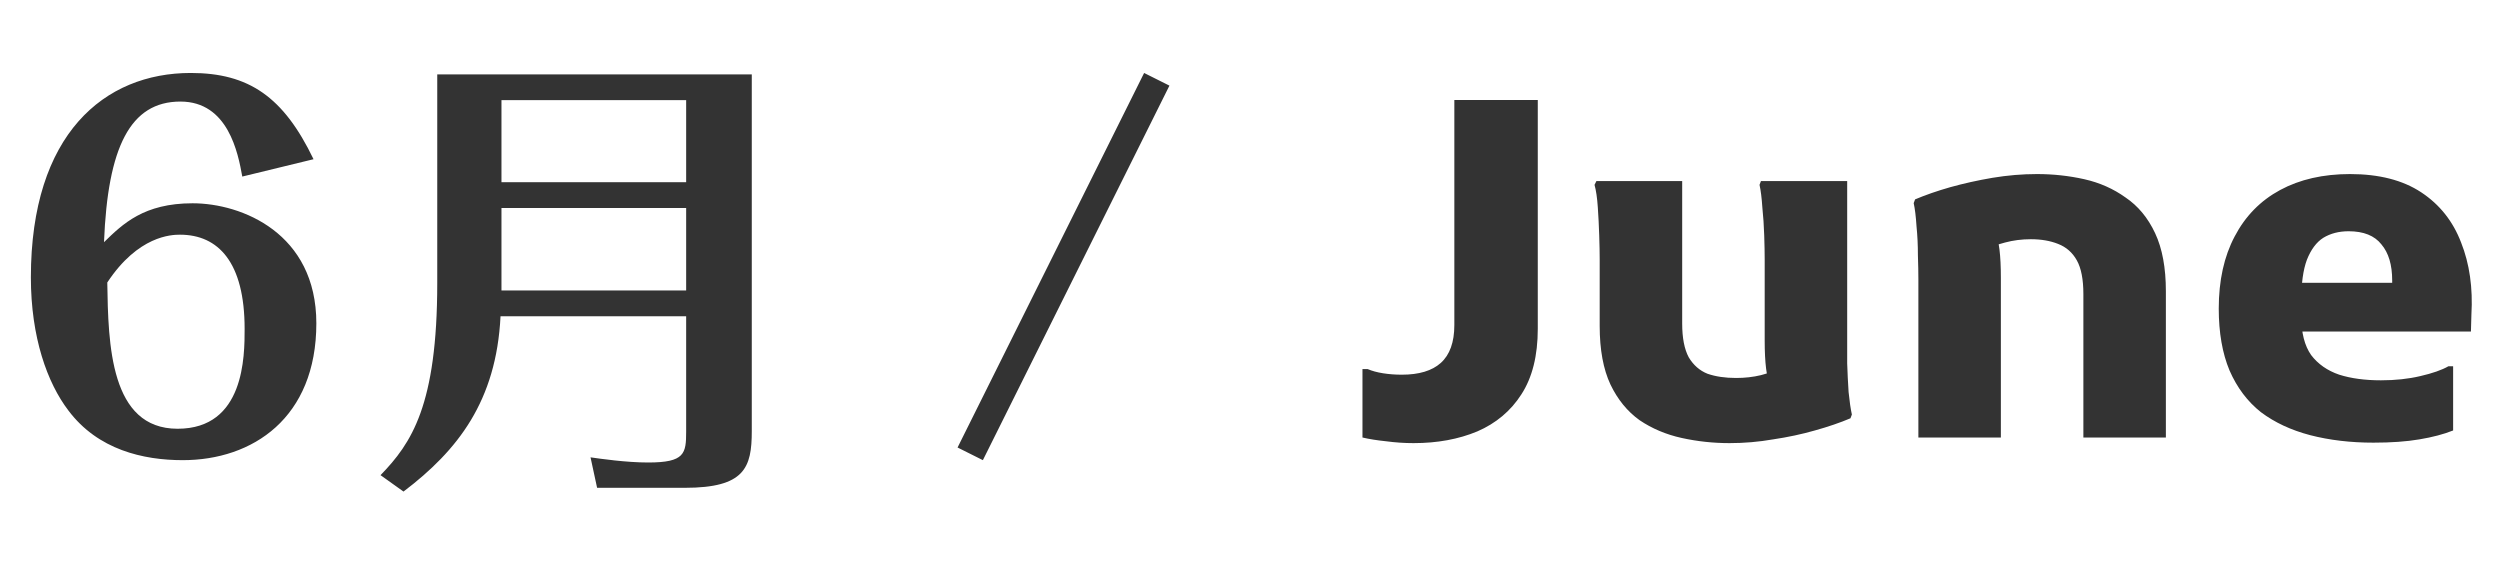
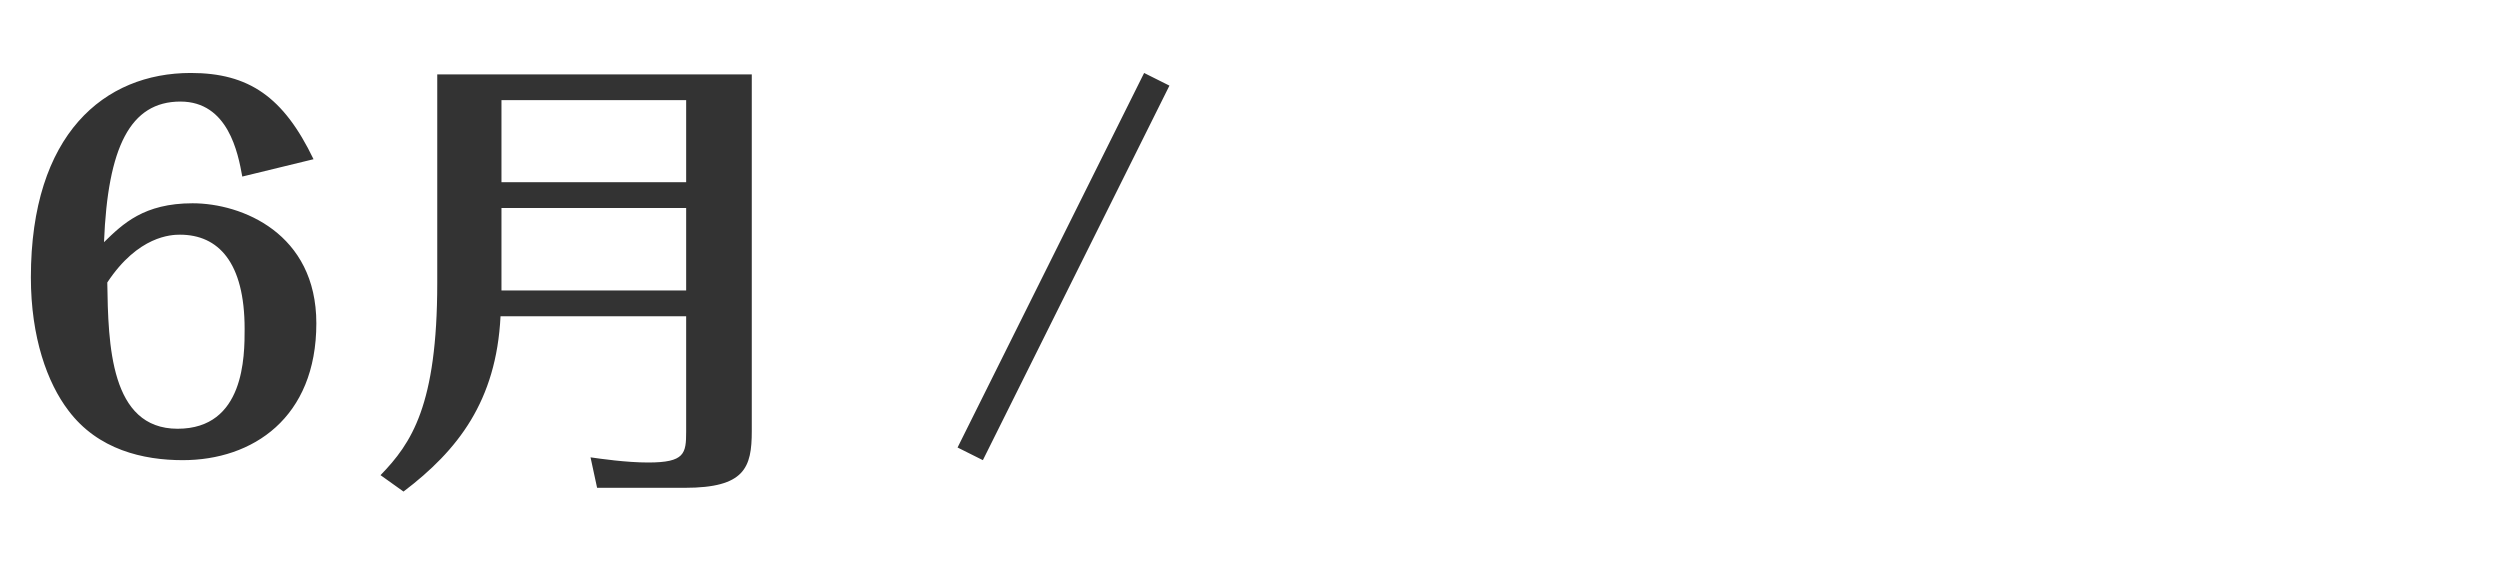
<svg xmlns="http://www.w3.org/2000/svg" width="80" height="18" viewBox="0 0 80 18" fill="none">
  <path d="M10.033 5.095L7.753 5.65C7.618 4.9 7.303 3.25 5.773 3.25C4.168 3.25 3.448 4.705 3.328 7.75C3.928 7.165 4.603 6.505 6.163 6.505C7.738 6.505 10.123 7.465 10.123 10.345C10.123 13.375 8.083 14.725 5.848 14.725C4.588 14.725 3.133 14.395 2.188 13.135C1.513 12.25 0.988 10.795 0.988 8.875C0.988 4.285 3.343 2.335 6.103 2.335C7.963 2.335 9.073 3.1 10.033 5.095ZM3.433 9.04C3.463 11.02 3.523 13.72 5.683 13.72C7.828 13.72 7.828 11.395 7.828 10.525C7.828 8.395 6.988 7.51 5.758 7.51C5.488 7.51 4.423 7.54 3.433 9.04ZM13.992 2.38H24.057V13.795C24.057 14.965 23.832 15.61 21.912 15.61H19.107L18.897 14.635C19.212 14.68 20.037 14.8 20.742 14.8C21.912 14.8 21.957 14.515 21.957 13.81V10.12H16.017C15.882 12.835 14.652 14.41 12.912 15.73L12.177 15.205C13.167 14.185 13.992 12.97 13.992 9.055V2.38ZM21.957 5.83V3.205H16.047V5.83H21.957ZM21.957 9.295V6.655H16.047V9.295H21.957ZM36.612 2.335L37.422 2.74L31.452 14.725L30.642 14.32L36.612 2.335Z" fill="#333333" />
-   <path d="M43.599 11.81H43.764C43.904 11.87 44.069 11.915 44.259 11.945C44.449 11.975 44.649 11.99 44.859 11.99C45.409 11.99 45.824 11.865 46.104 11.615C46.394 11.355 46.539 10.95 46.539 10.4V3.2H49.209V10.52C49.209 11.38 49.034 12.08 48.684 12.62C48.344 13.15 47.874 13.545 47.274 13.805C46.674 14.055 45.994 14.18 45.234 14.18C44.944 14.18 44.649 14.16 44.349 14.12C44.059 14.09 43.809 14.05 43.599 14V11.81ZM55.345 14.18C54.825 14.18 54.315 14.125 53.815 14.015C53.315 13.905 52.865 13.715 52.465 13.445C52.075 13.165 51.765 12.785 51.535 12.305C51.305 11.815 51.19 11.19 51.19 10.43V8.3C51.19 8.1 51.185 7.845 51.175 7.535C51.165 7.225 51.15 6.925 51.13 6.635C51.11 6.335 51.075 6.095 51.025 5.915L51.085 5.795H53.83V10.355C53.83 10.815 53.9 11.175 54.04 11.435C54.19 11.685 54.39 11.86 54.64 11.96C54.9 12.05 55.205 12.095 55.555 12.095C55.835 12.095 56.1 12.065 56.35 12.005C56.6 11.935 56.825 11.87 57.025 11.81L56.665 12.38C56.595 12.23 56.545 12.035 56.515 11.795C56.485 11.555 56.47 11.255 56.47 10.895V8.3C56.47 8.1 56.465 7.845 56.455 7.535C56.445 7.225 56.425 6.925 56.395 6.635C56.375 6.335 56.345 6.095 56.305 5.915L56.35 5.795H59.11V10.85C59.11 11.05 59.11 11.31 59.11 11.63C59.12 11.94 59.135 12.245 59.155 12.545C59.185 12.845 59.22 13.085 59.26 13.265L59.215 13.385C58.885 13.525 58.505 13.655 58.075 13.775C57.655 13.895 57.21 13.99 56.74 14.06C56.28 14.14 55.815 14.18 55.345 14.18ZM61.388 14V8.93C61.388 8.73 61.383 8.475 61.373 8.165C61.373 7.845 61.358 7.535 61.328 7.235C61.308 6.925 61.278 6.68 61.238 6.5L61.283 6.38C61.613 6.24 61.988 6.11 62.408 5.99C62.838 5.87 63.288 5.77 63.758 5.69C64.238 5.61 64.713 5.57 65.183 5.57C65.703 5.57 66.208 5.625 66.698 5.735C67.188 5.845 67.628 6.04 68.018 6.32C68.418 6.59 68.733 6.97 68.963 7.46C69.193 7.95 69.308 8.57 69.308 9.32V14H66.668V9.41C66.668 8.94 66.598 8.58 66.458 8.33C66.318 8.08 66.118 7.905 65.858 7.805C65.608 7.705 65.318 7.655 64.988 7.655C64.698 7.655 64.423 7.69 64.163 7.76C63.903 7.83 63.668 7.9 63.458 7.97L63.833 7.385C63.903 7.535 63.953 7.735 63.983 7.985C64.013 8.225 64.028 8.53 64.028 8.9V14H61.388ZM75.95 14.165C75.22 14.165 74.545 14.085 73.925 13.925C73.315 13.765 72.79 13.52 72.35 13.19C71.92 12.85 71.585 12.405 71.345 11.855C71.115 11.305 71 10.645 71 9.875C71 8.975 71.17 8.205 71.51 7.565C71.85 6.915 72.335 6.42 72.965 6.08C73.595 5.74 74.34 5.57 75.2 5.57C76.13 5.57 76.89 5.765 77.48 6.155C78.07 6.545 78.495 7.08 78.755 7.76C79.025 8.44 79.135 9.21 79.085 10.07L79.07 10.61H72.62V9.05H76.55V8.975C76.55 8.475 76.435 8.09 76.205 7.82C75.985 7.54 75.635 7.4 75.155 7.4C74.845 7.4 74.575 7.47 74.345 7.61C74.125 7.75 73.95 7.985 73.82 8.315C73.7 8.635 73.64 9.075 73.64 9.635V10.115C73.64 10.645 73.745 11.06 73.955 11.36C74.175 11.65 74.475 11.86 74.855 11.99C75.235 12.11 75.68 12.17 76.19 12.17C76.65 12.17 77.07 12.125 77.45 12.035C77.84 11.945 78.14 11.84 78.35 11.72H78.5V13.775C78.2 13.895 77.84 13.99 77.42 14.06C77.01 14.13 76.52 14.165 75.95 14.165Z" fill="#333333" />
</svg>